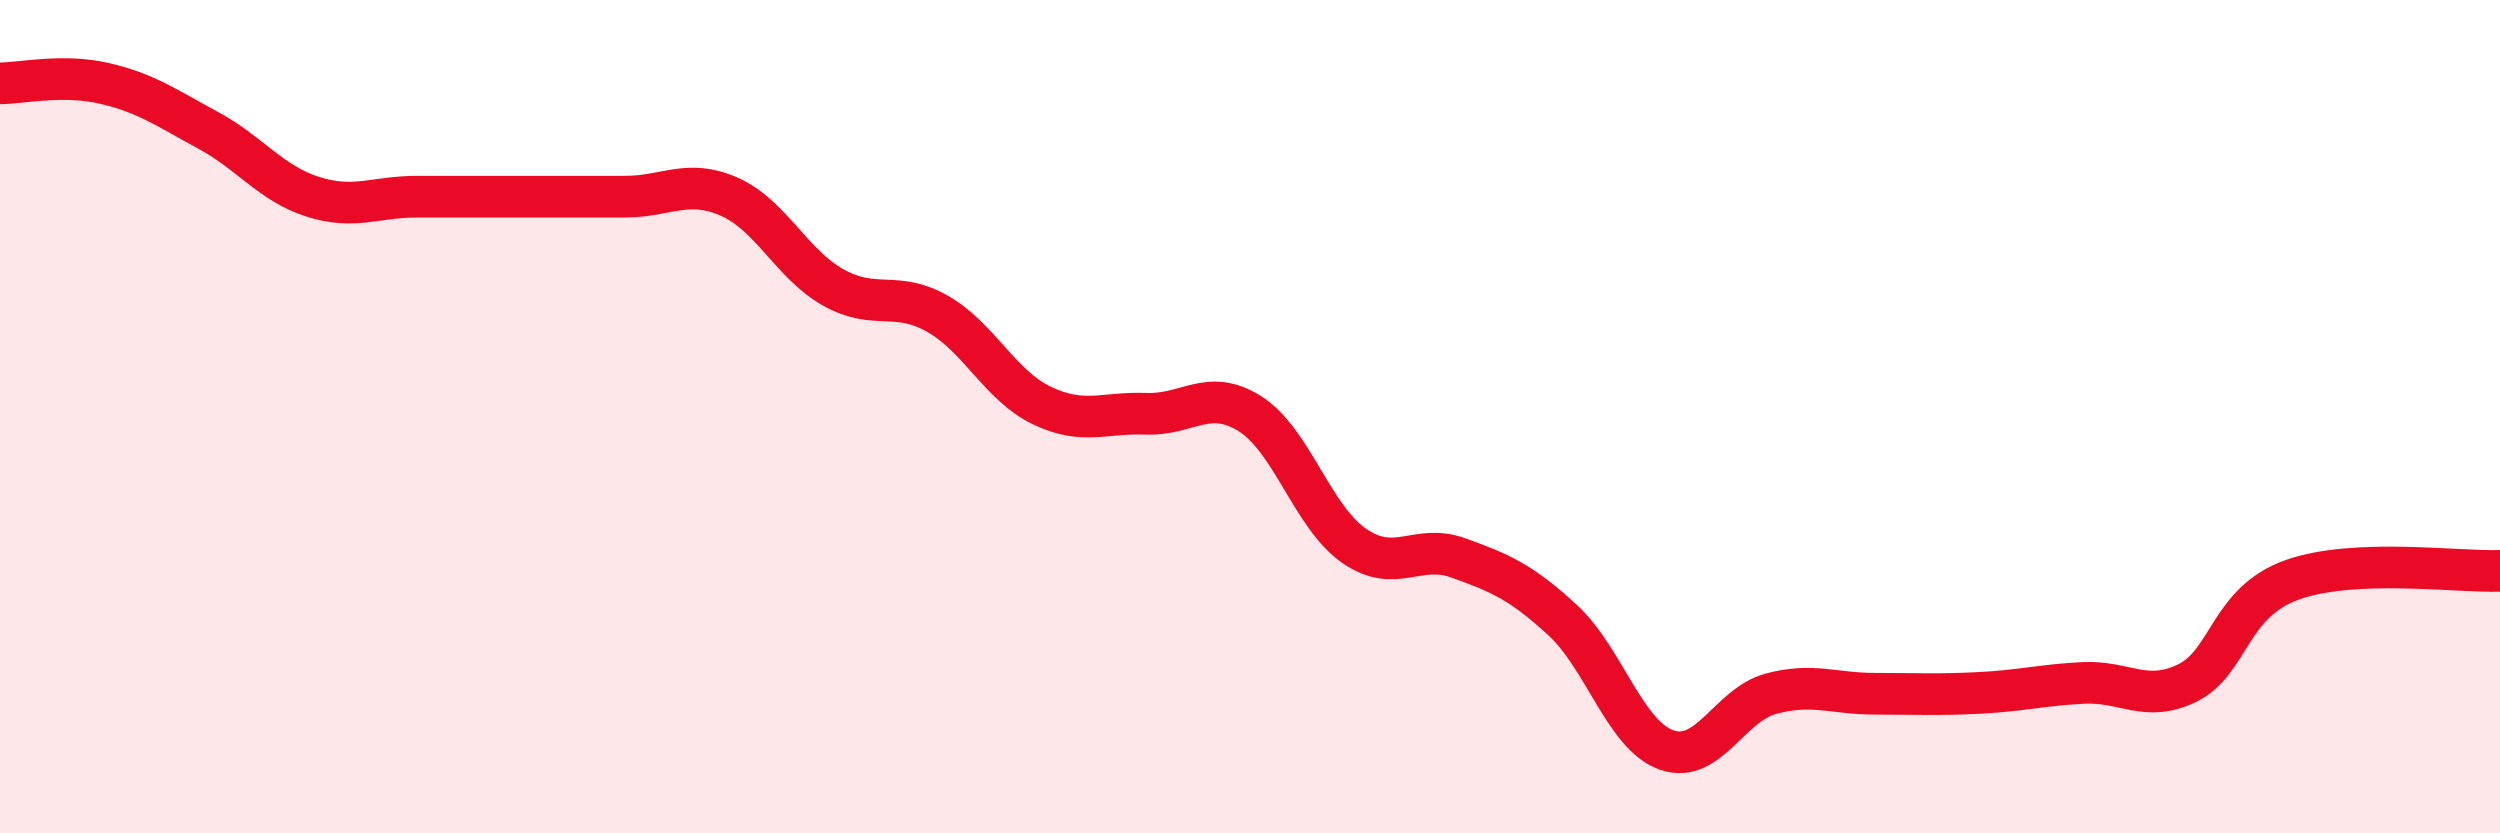
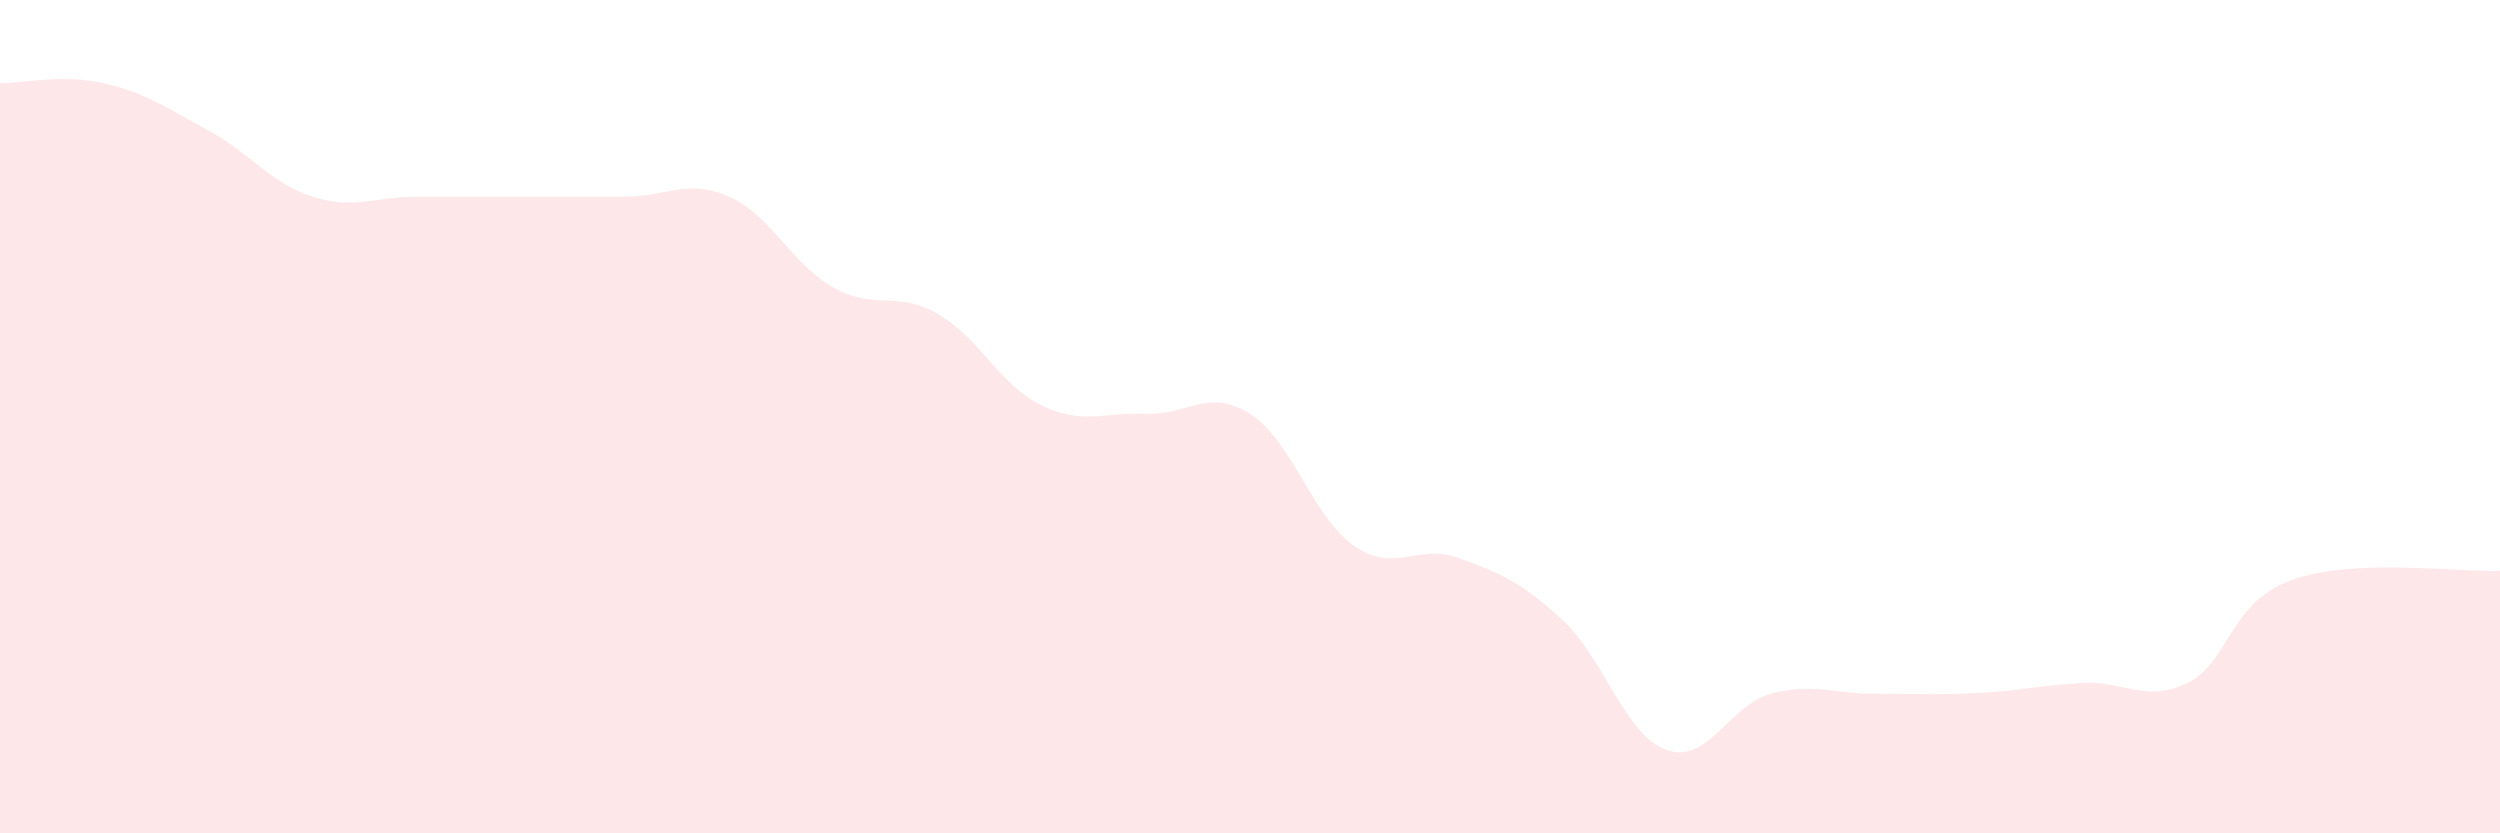
<svg xmlns="http://www.w3.org/2000/svg" width="60" height="20" viewBox="0 0 60 20">
  <path d="M 0,2 C 0.5,2 1.5,1.77 2.5,2 C 3.5,2.23 4,2.59 5,3.13 C 6,3.67 6.5,4.4 7.5,4.72 C 8.5,5.04 9,4.72 10,4.72 C 11,4.72 11.5,4.72 12.5,4.72 C 13.5,4.72 14,4.72 15,4.72 C 16,4.72 16.5,4.28 17.5,4.72 C 18.5,5.16 19,6.34 20,6.9 C 21,7.46 21.5,6.96 22.5,7.53 C 23.5,8.1 24,9.25 25,9.73 C 26,10.21 26.5,9.89 27.5,9.93 C 28.5,9.97 29,9.3 30,9.93 C 31,10.56 31.5,12.41 32.5,13.1 C 33.5,13.79 34,13.03 35,13.39 C 36,13.75 36.5,13.96 37.5,14.88 C 38.5,15.8 39,17.65 40,18 C 41,18.35 41.5,16.92 42.5,16.65 C 43.5,16.38 44,16.65 45,16.65 C 46,16.65 46.5,16.68 47.5,16.63 C 48.5,16.58 49,16.44 50,16.39 C 51,16.34 51.5,16.88 52.5,16.39 C 53.5,15.9 53.5,14.46 55,13.92 C 56.5,13.38 59,13.74 60,13.7L60 20L0 20Z" fill="#EB0A25" opacity="0.1" stroke-linecap="round" stroke-linejoin="round" />
-   <path d="M 0,2 C 0.5,2 1.5,1.77 2.5,2 C 3.5,2.23 4,2.59 5,3.13 C 6,3.67 6.5,4.4 7.5,4.72 C 8.5,5.04 9,4.72 10,4.72 C 11,4.72 11.5,4.72 12.5,4.72 C 13.5,4.72 14,4.72 15,4.72 C 16,4.72 16.5,4.28 17.5,4.72 C 18.5,5.16 19,6.34 20,6.9 C 21,7.46 21.5,6.96 22.5,7.53 C 23.5,8.1 24,9.25 25,9.73 C 26,10.21 26.5,9.89 27.5,9.93 C 28.5,9.97 29,9.3 30,9.93 C 31,10.56 31.5,12.41 32.5,13.1 C 33.5,13.79 34,13.03 35,13.39 C 36,13.75 36.5,13.96 37.5,14.88 C 38.5,15.8 39,17.65 40,18 C 41,18.35 41.5,16.92 42.5,16.65 C 43.5,16.38 44,16.65 45,16.65 C 46,16.65 46.5,16.68 47.5,16.63 C 48.5,16.58 49,16.44 50,16.39 C 51,16.34 51.5,16.88 52.5,16.39 C 53.5,15.9 53.5,14.46 55,13.92 C 56.5,13.38 59,13.74 60,13.7" stroke="#EB0A25" stroke-width="1" fill="none" stroke-linecap="round" stroke-linejoin="round" />
</svg>